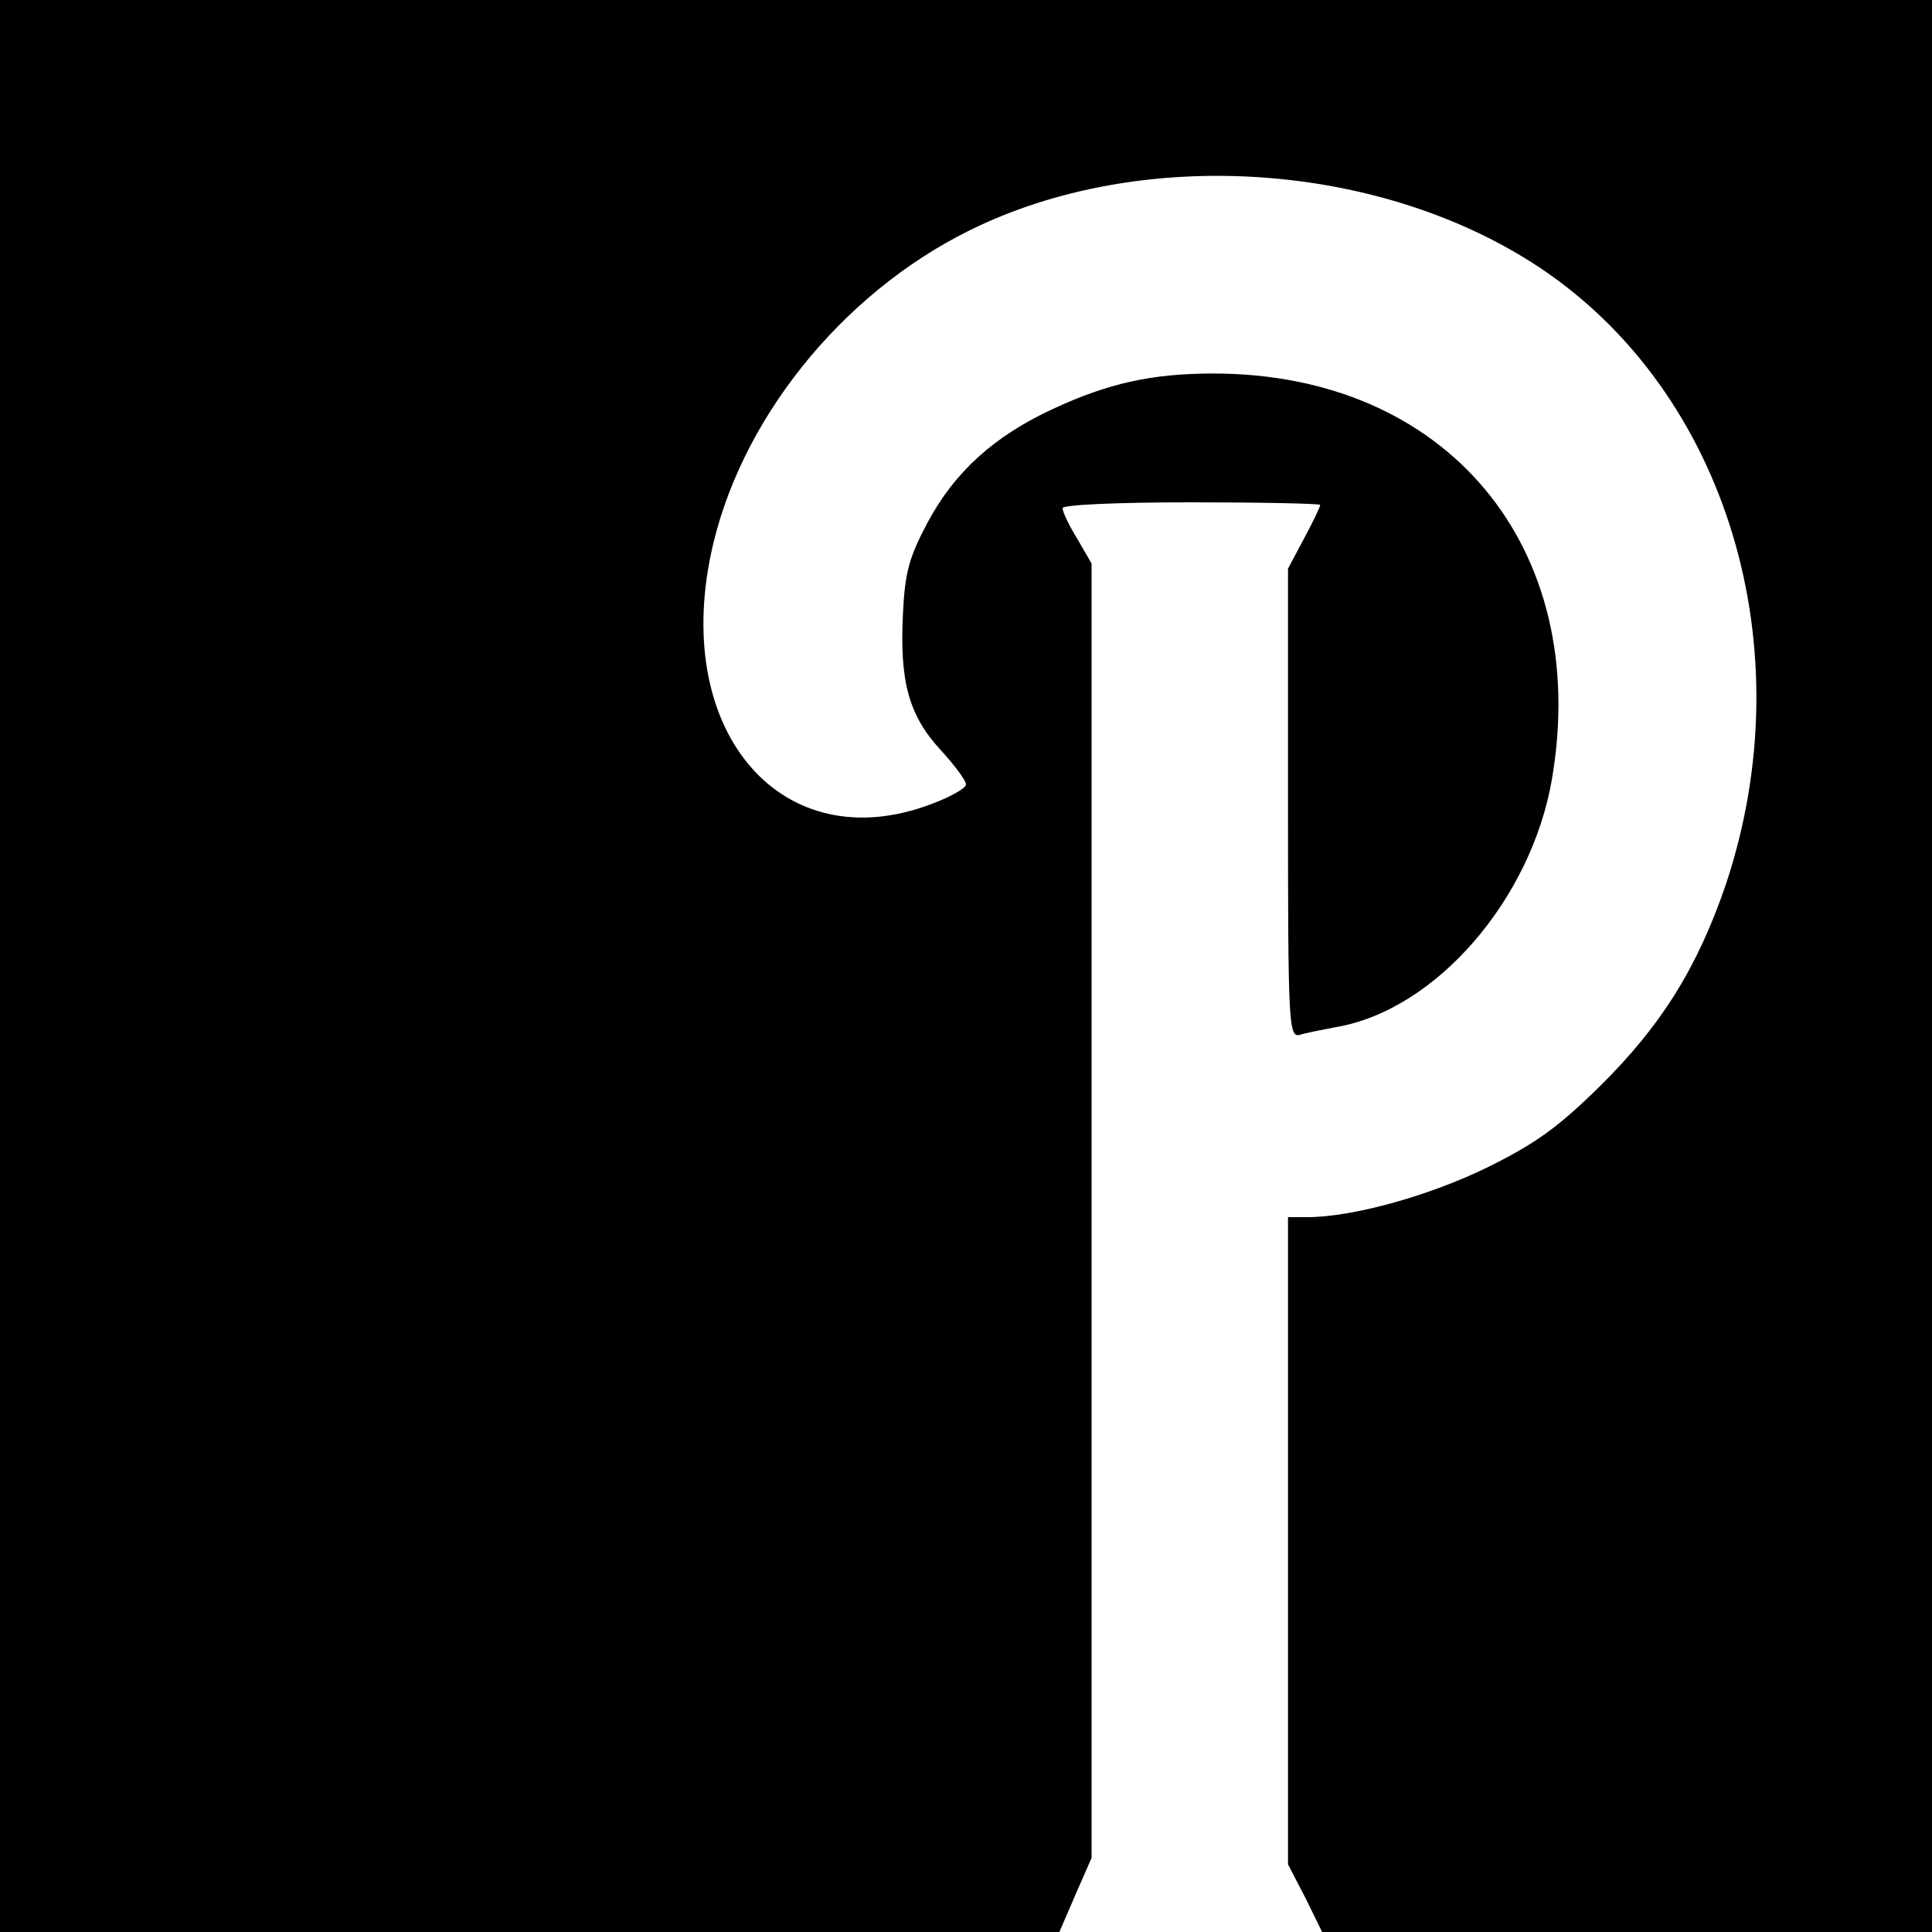
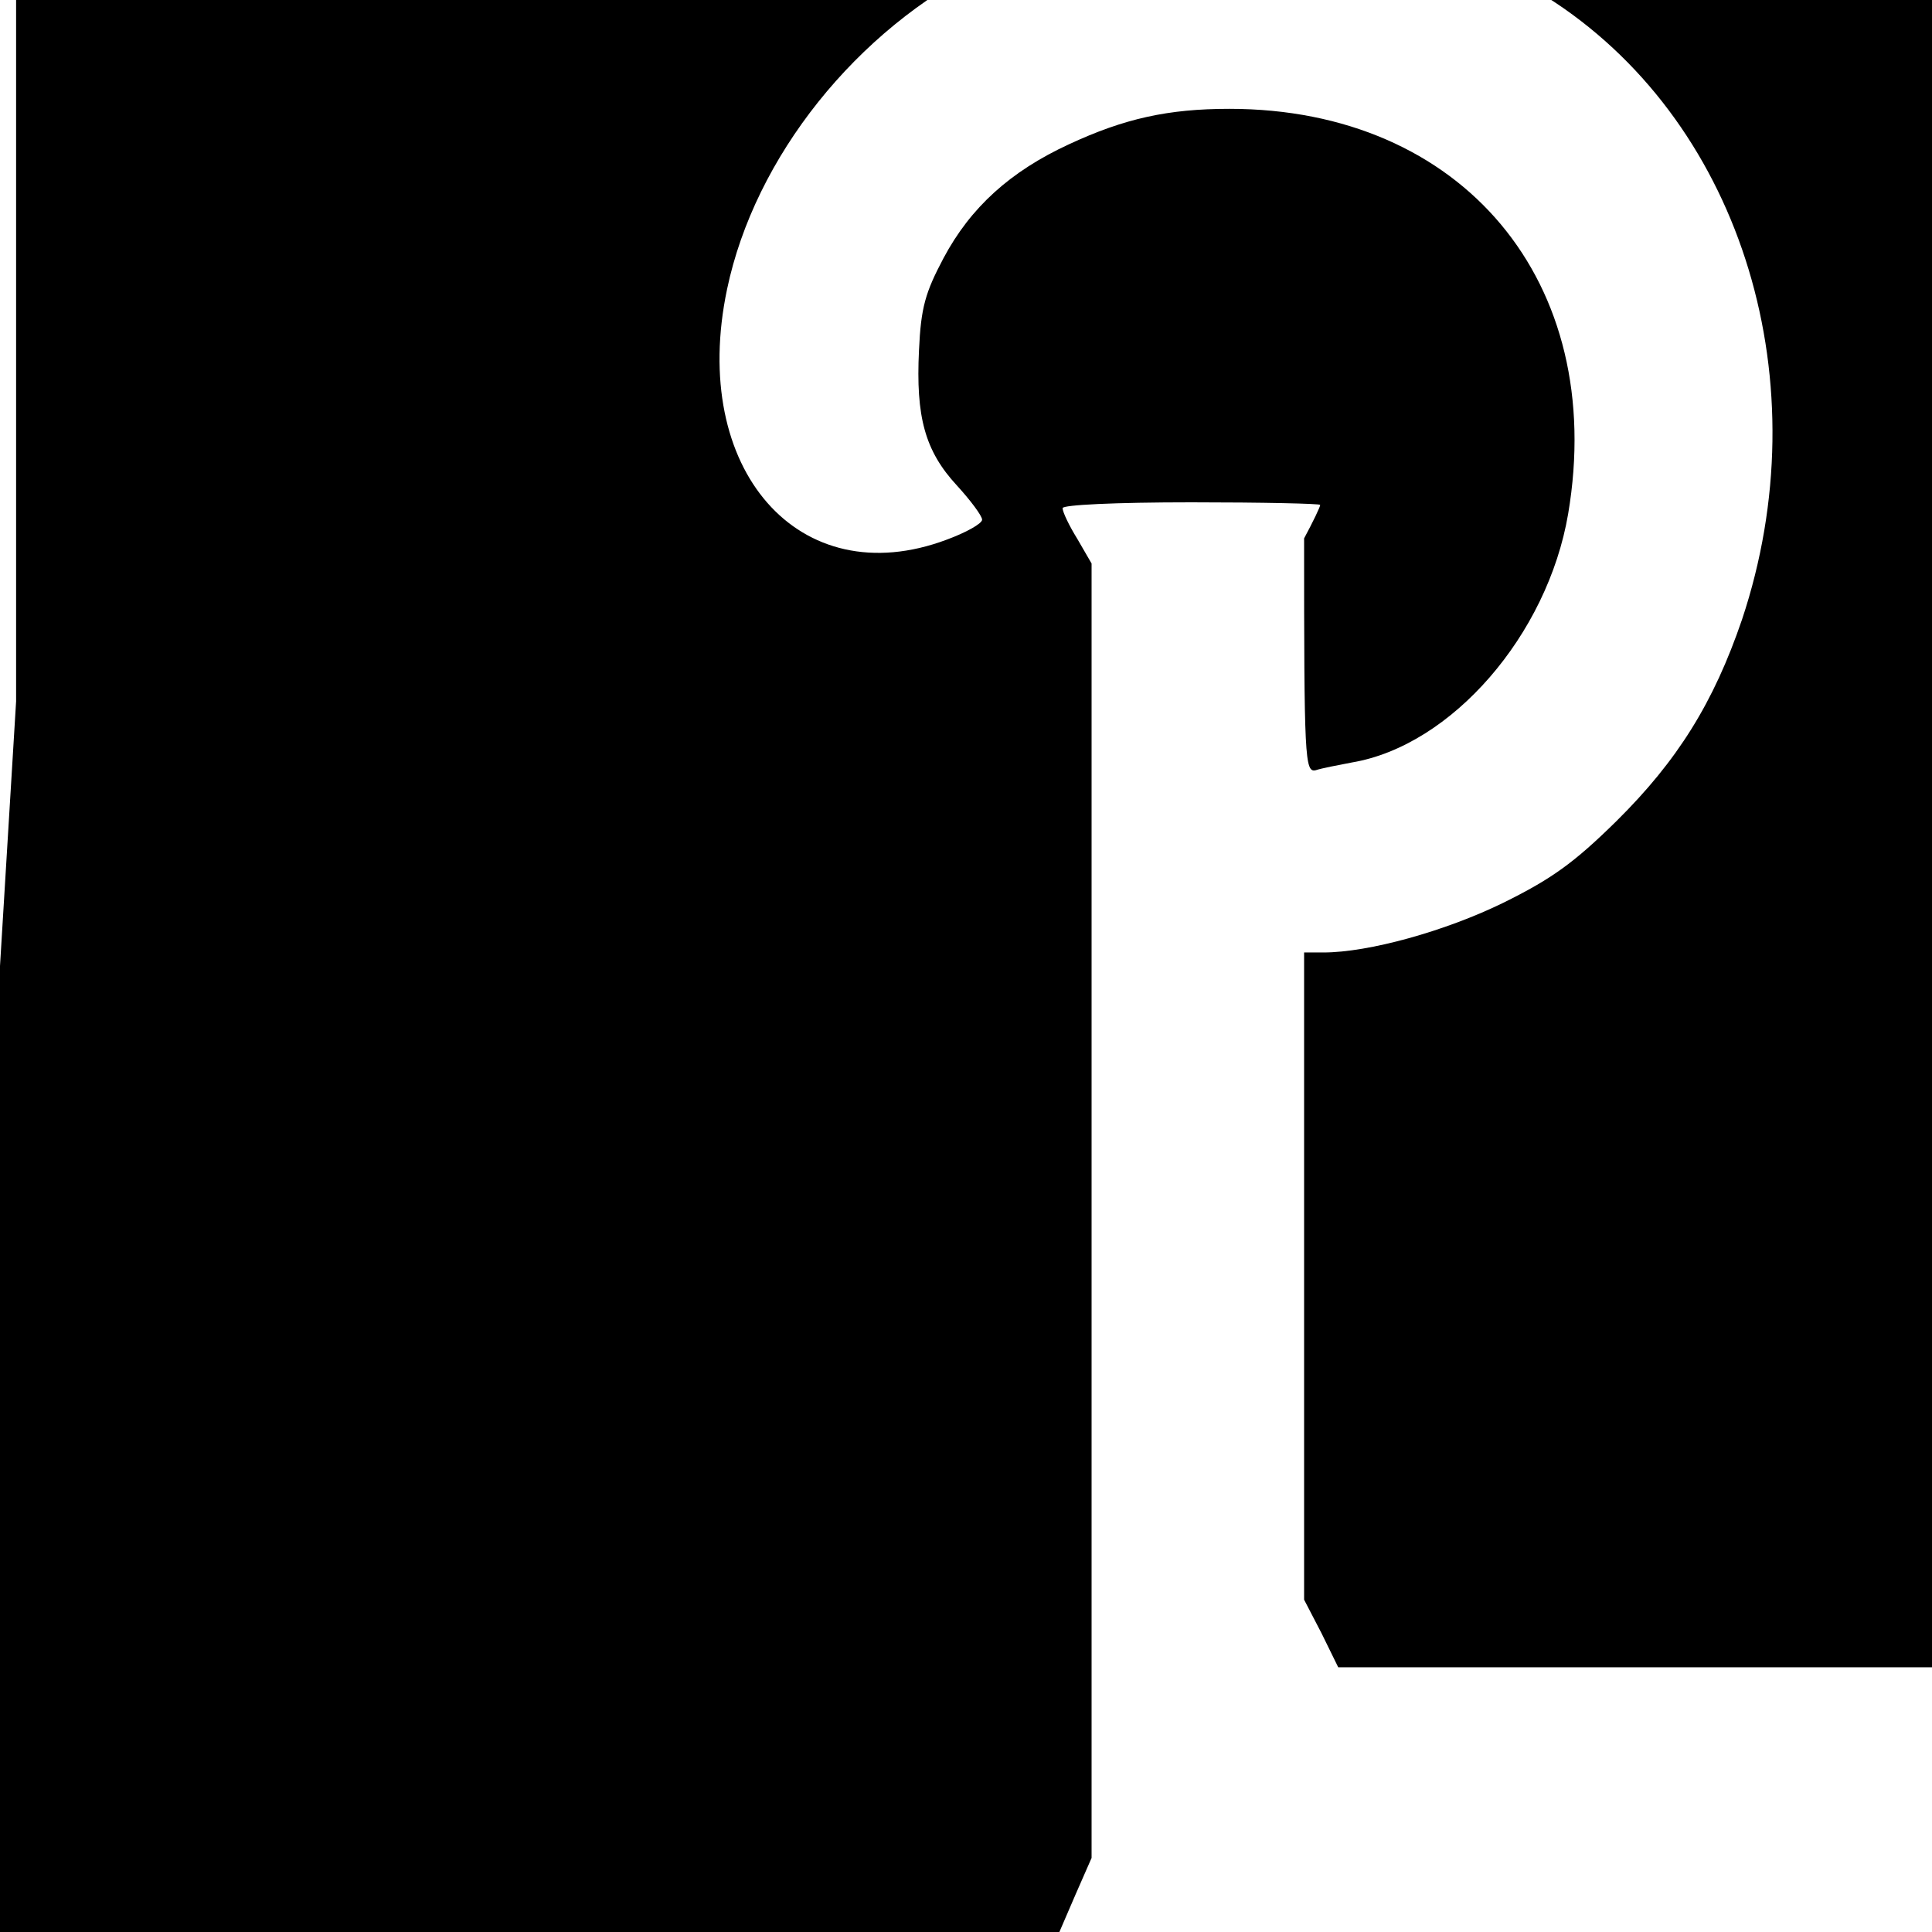
<svg xmlns="http://www.w3.org/2000/svg" version="1.0" width="300pt" height="300pt" viewBox="0 0 300 300" preserveAspectRatio="xMidYMid meet">
  <g transform="translate(0,300) scale(0.1,-0.1)" fill="#000000" stroke="none">
-     <path d="M0 1500 l0 -1500 823 0 822 0 25 58 25 57 0 1005 0 1005 -22 38 c-13 21 -23 42 -23 48 0 5 81 9 200 9 110 0 200 -2 200 -4 0 -3 -11 -26 -25 -52 l-25 -47 0 -364 c0 -342 1 -364 18 -360 9 3 35 8 56 12 155 26 304 198 336 386 61 360 -164 629 -526 629 -95 0 -163 -15 -249 -55 -91 -42 -153 -98 -195 -177 -28 -53 -35 -76 -38 -143 -5 -103 9 -156 59 -210 21 -23 39 -47 39 -53 0 -6 -25 -20 -55 -31 -229 -86 -400 109 -341 389 43 205 201 403 401 502 266 132 636 108 885 -57 292 -194 412 -592 290 -958 -44 -129 -100 -219 -195 -313 -66 -65 -101 -90 -176 -127 -90 -44 -209 -77 -279 -77 l-30 0 0 -502 0 -503 27 -52 26 -53 474 0 473 0 0 1500 0 1500 -1500 0 -1500 0 0 -1500z" />
+     <path d="M0 1500 l0 -1500 823 0 822 0 25 58 25 57 0 1005 0 1005 -22 38 c-13 21 -23 42 -23 48 0 5 81 9 200 9 110 0 200 -2 200 -4 0 -3 -11 -26 -25 -52 c0 -342 1 -364 18 -360 9 3 35 8 56 12 155 26 304 198 336 386 61 360 -164 629 -526 629 -95 0 -163 -15 -249 -55 -91 -42 -153 -98 -195 -177 -28 -53 -35 -76 -38 -143 -5 -103 9 -156 59 -210 21 -23 39 -47 39 -53 0 -6 -25 -20 -55 -31 -229 -86 -400 109 -341 389 43 205 201 403 401 502 266 132 636 108 885 -57 292 -194 412 -592 290 -958 -44 -129 -100 -219 -195 -313 -66 -65 -101 -90 -176 -127 -90 -44 -209 -77 -279 -77 l-30 0 0 -502 0 -503 27 -52 26 -53 474 0 473 0 0 1500 0 1500 -1500 0 -1500 0 0 -1500z" />
  </g>
</svg>